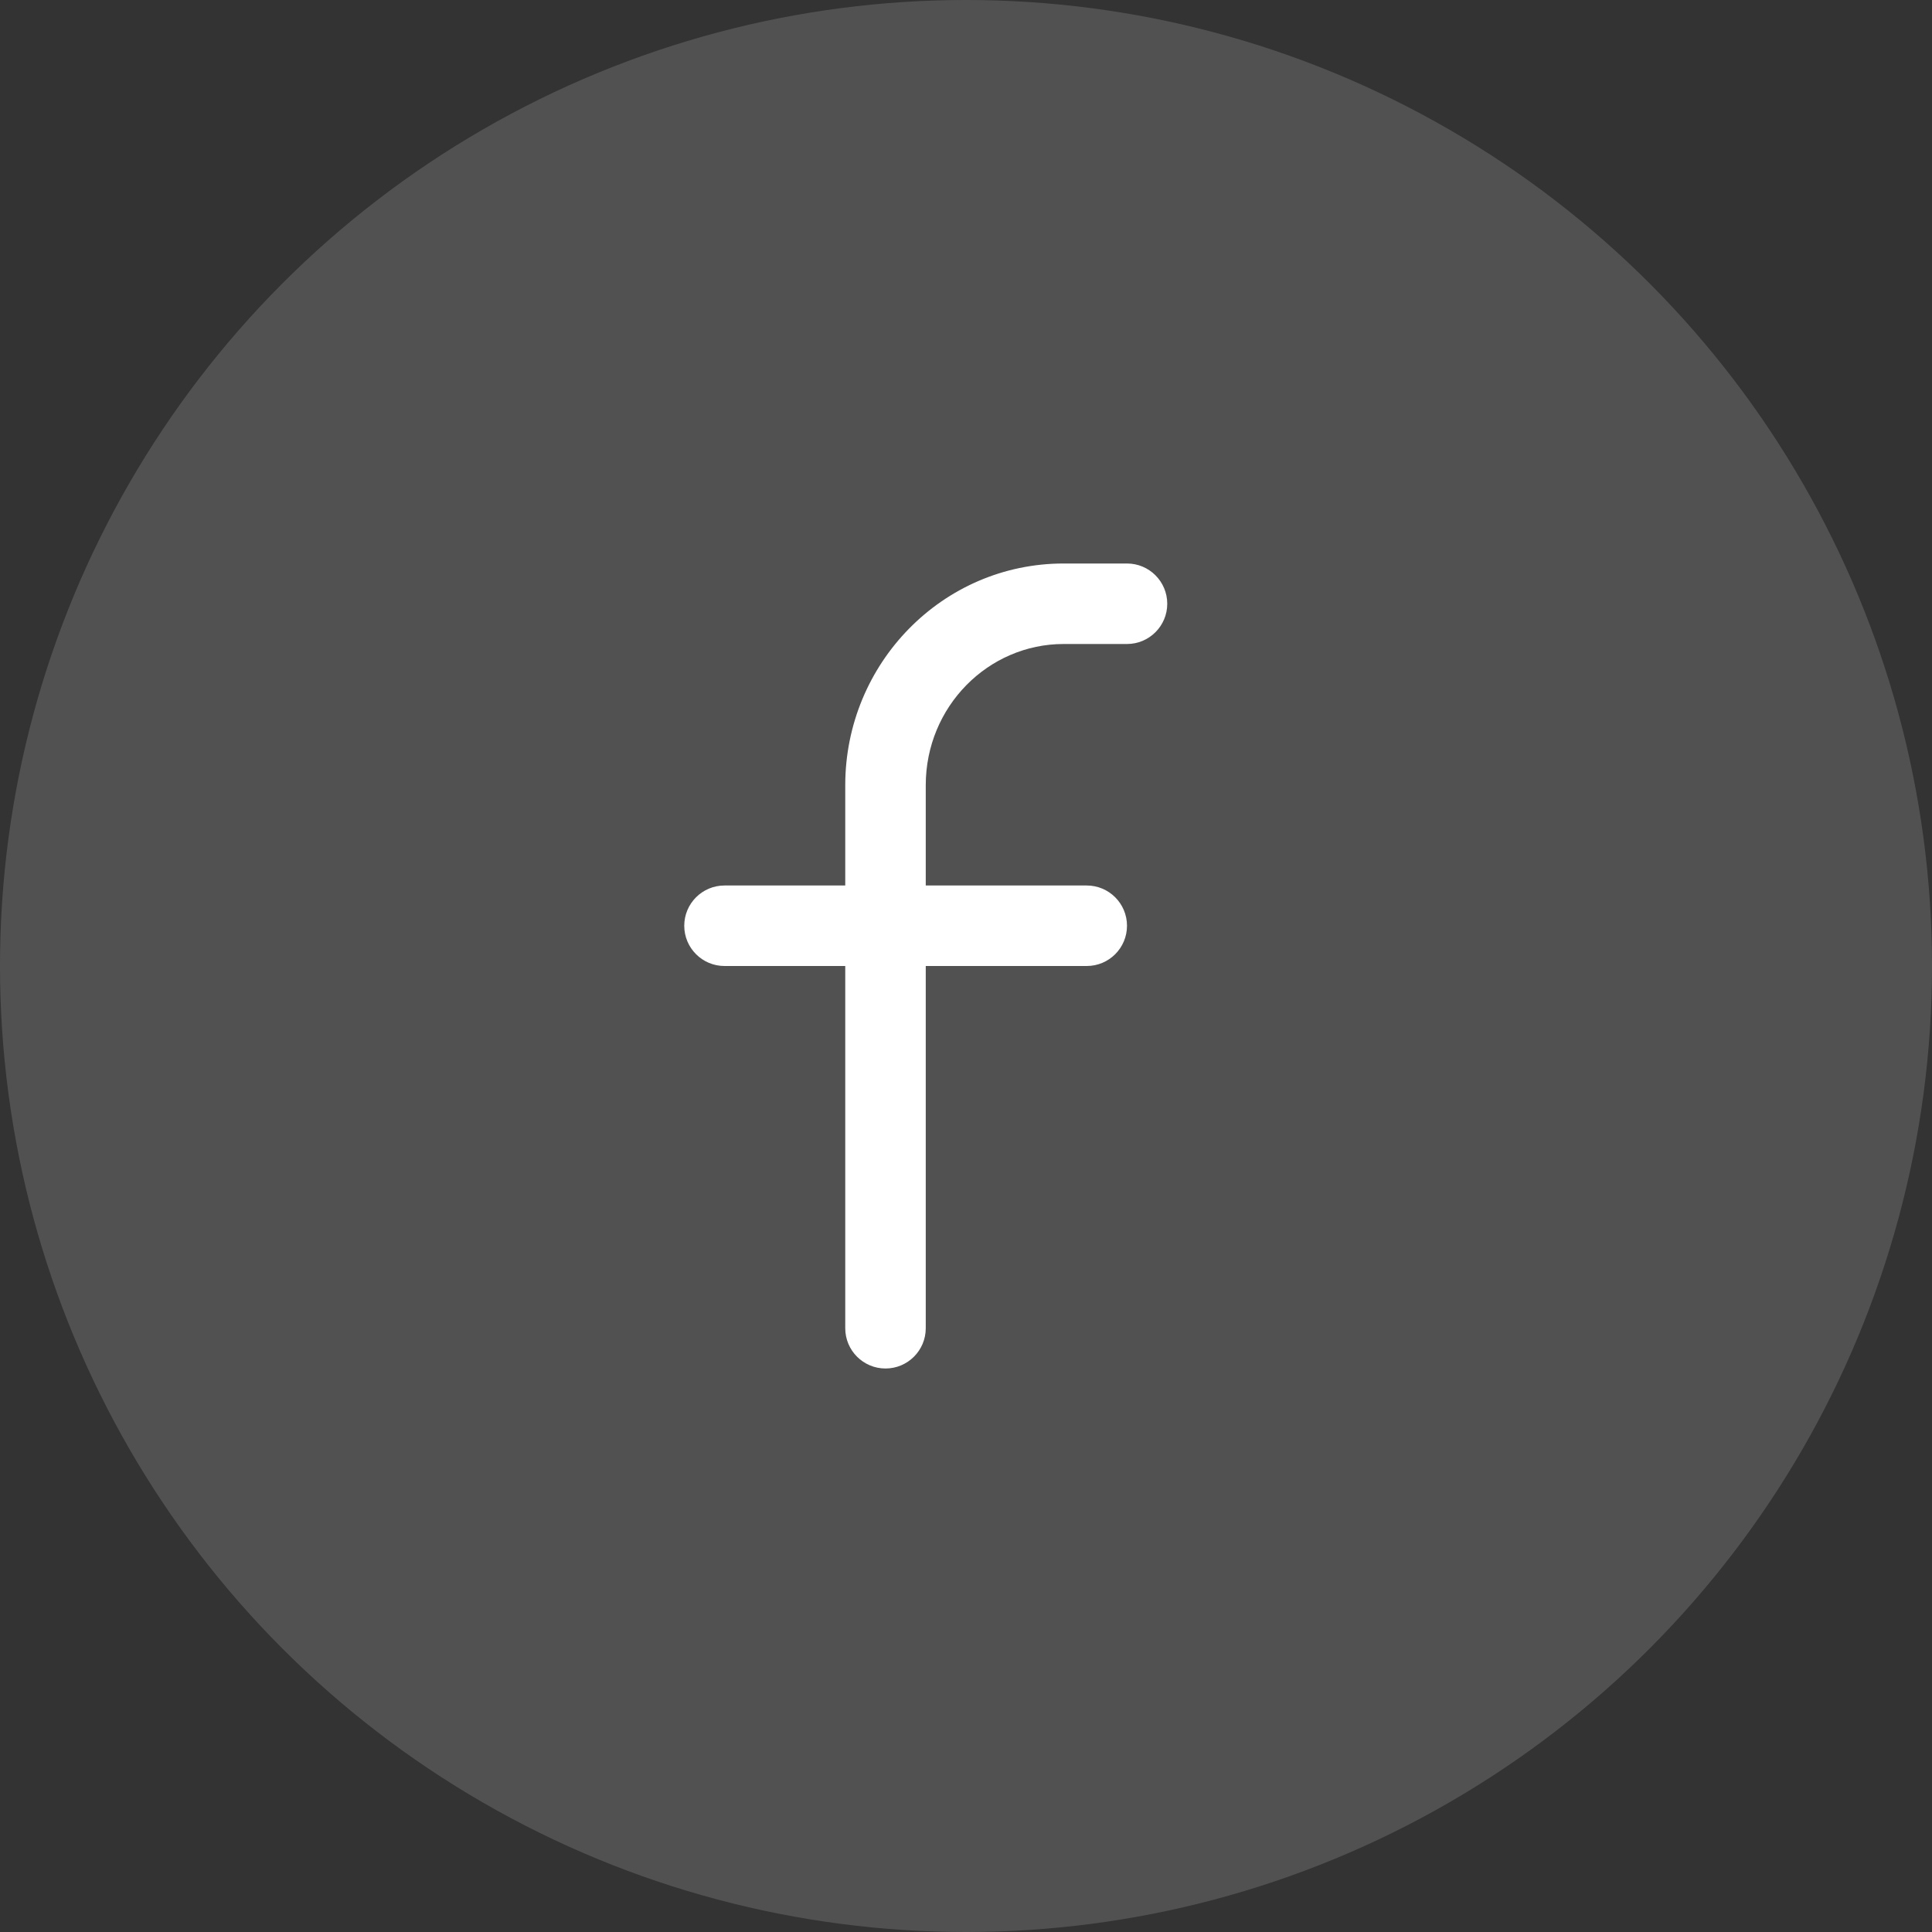
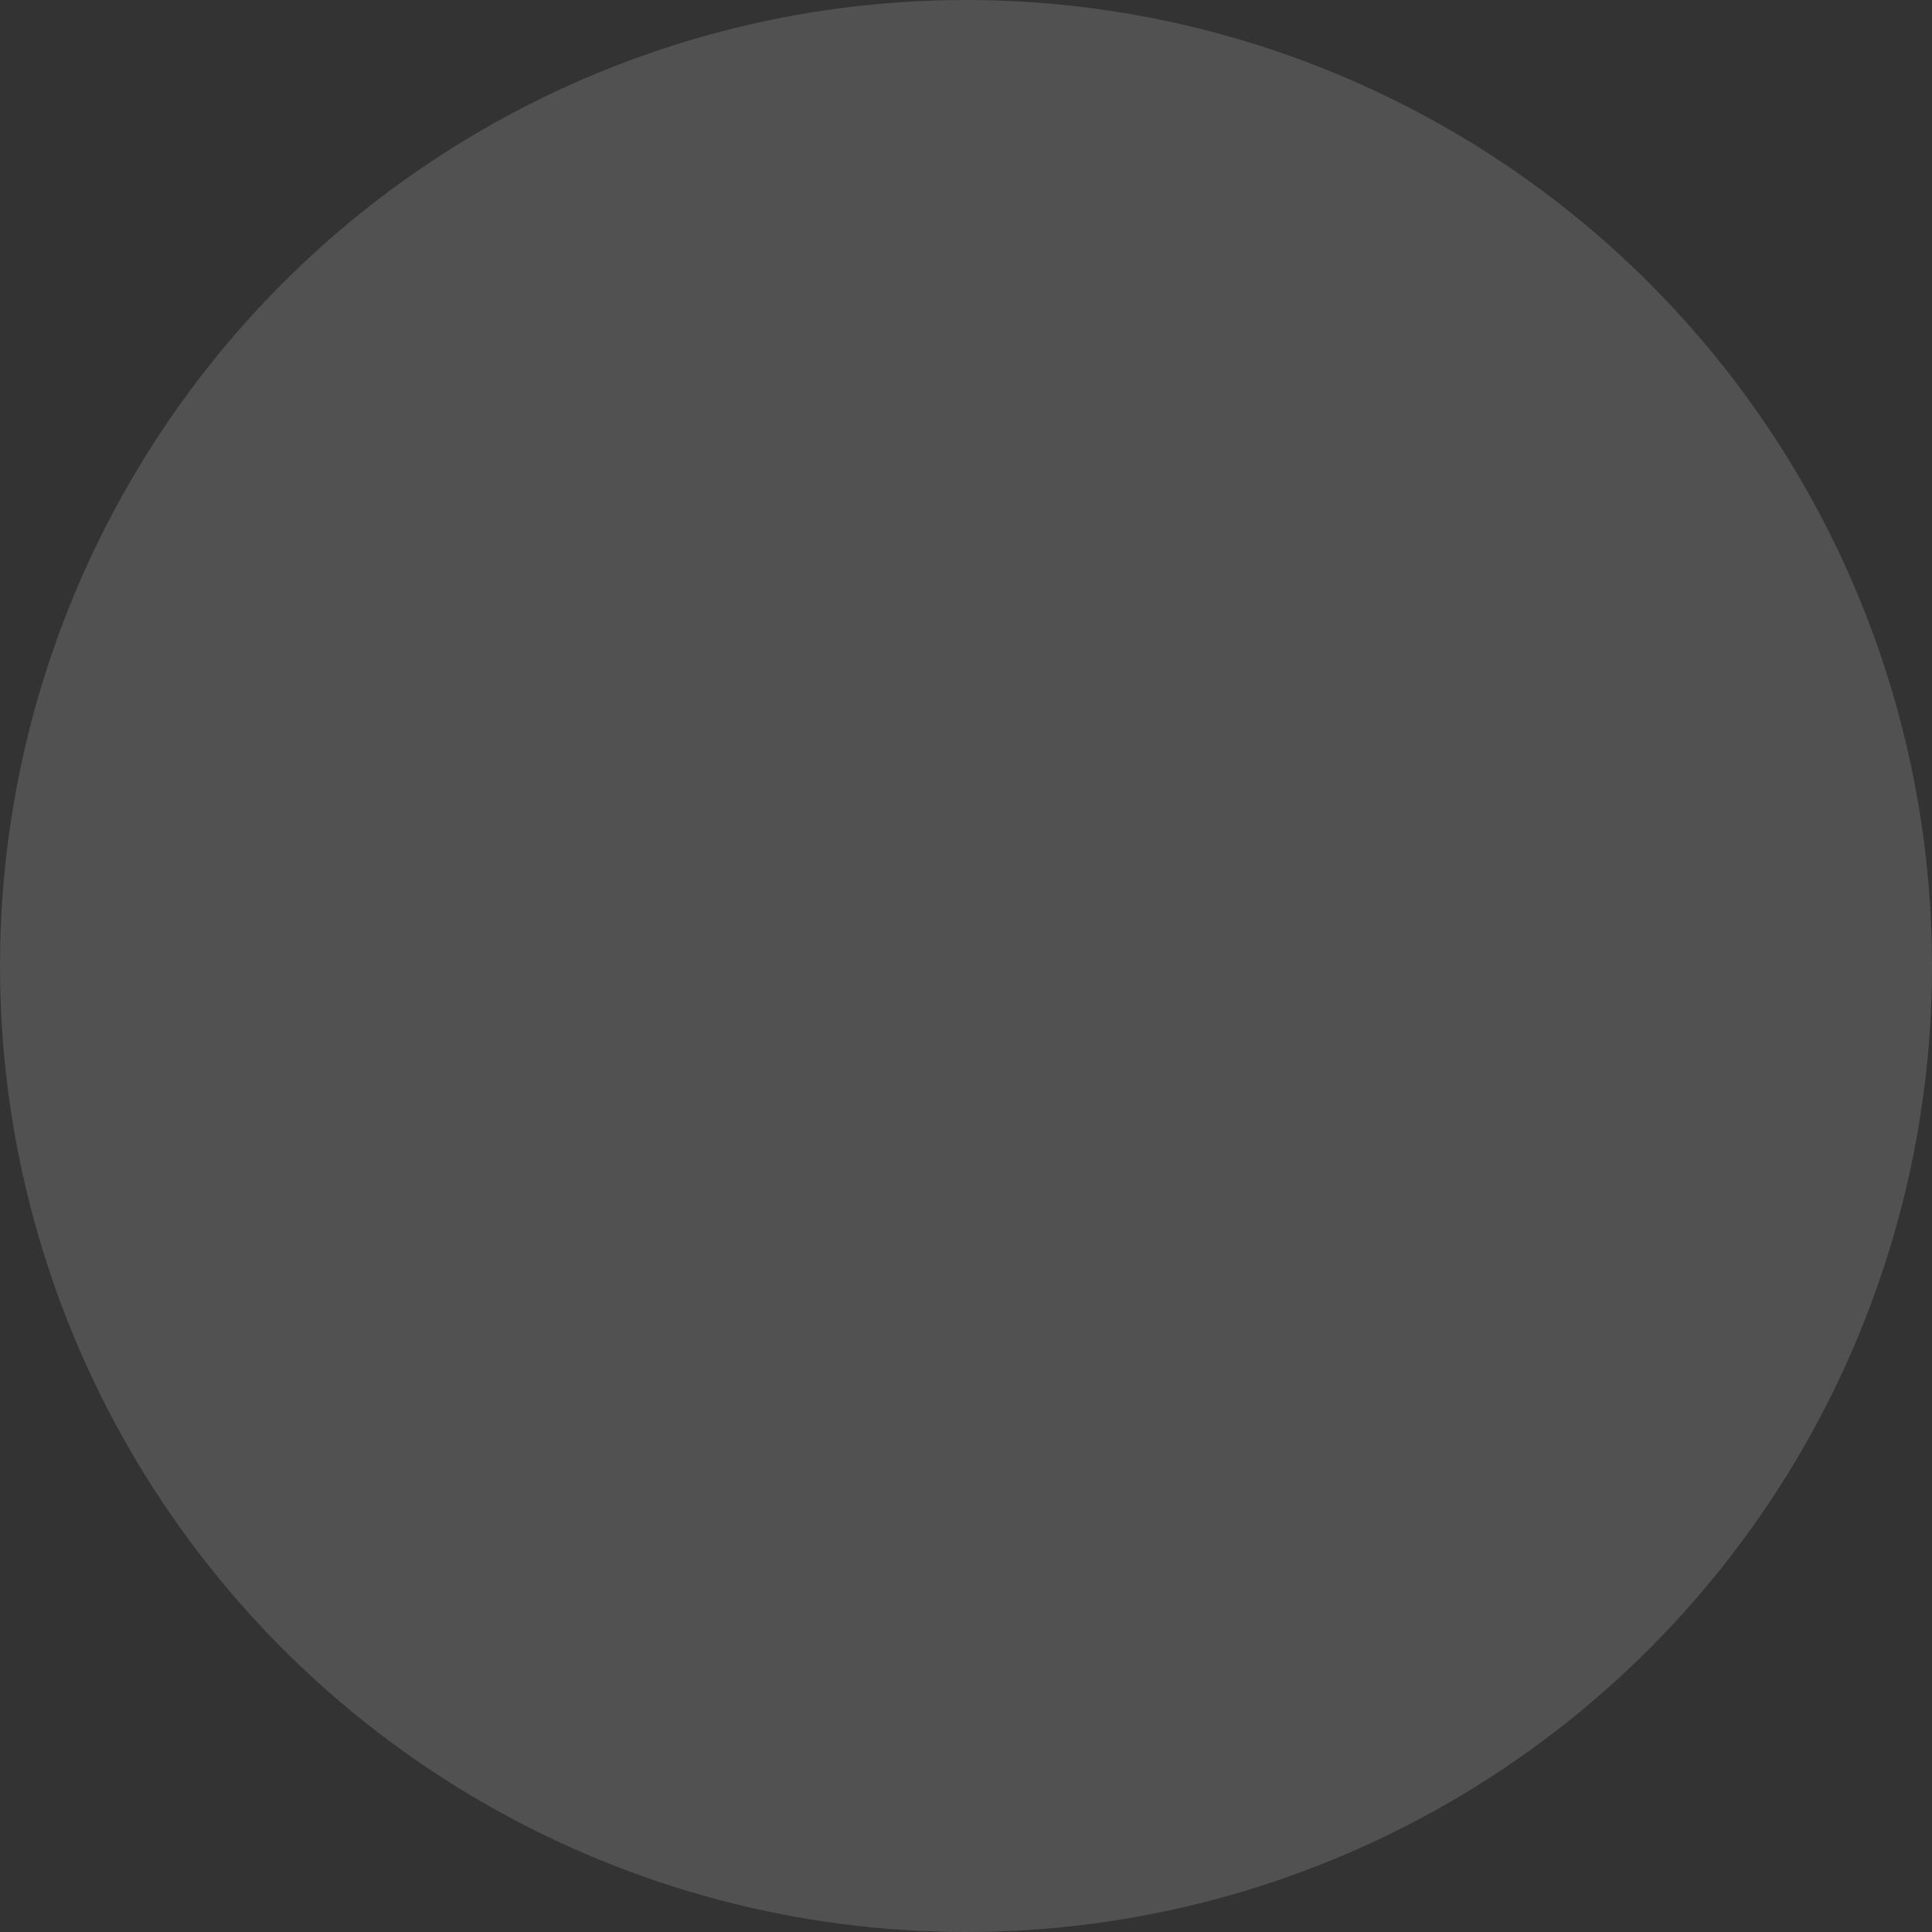
<svg xmlns="http://www.w3.org/2000/svg" width="48" height="48" viewBox="0 0 48 48" fill="none">
  <rect x="0" y="0" width="48" height="48" fill="#333333" stroke="none" />
  <circle opacity="0.15" cx="24" cy="24" r="24" fill="white" />
-   <path fill-rule="evenodd" clip-rule="evenodd" d="M26.426 14C23.413 14 21 16.485 21 19.509V21.113V22H18C17.448 22 17 22.448 17 23C17 23.552 17.448 24 18 24H21V33C21 33.552 21.448 34 22 34C22.552 34 23 33.552 23 33V24H27C27.552 24 28 23.552 28 23C28 22.448 27.552 22 27 22H23V21.113V19.509C23 17.554 24.552 16 26.426 16H28C28.552 16 29 15.552 29 15C29 14.448 28.552 14 28 14H26.426Z" fill="white" />
</svg>